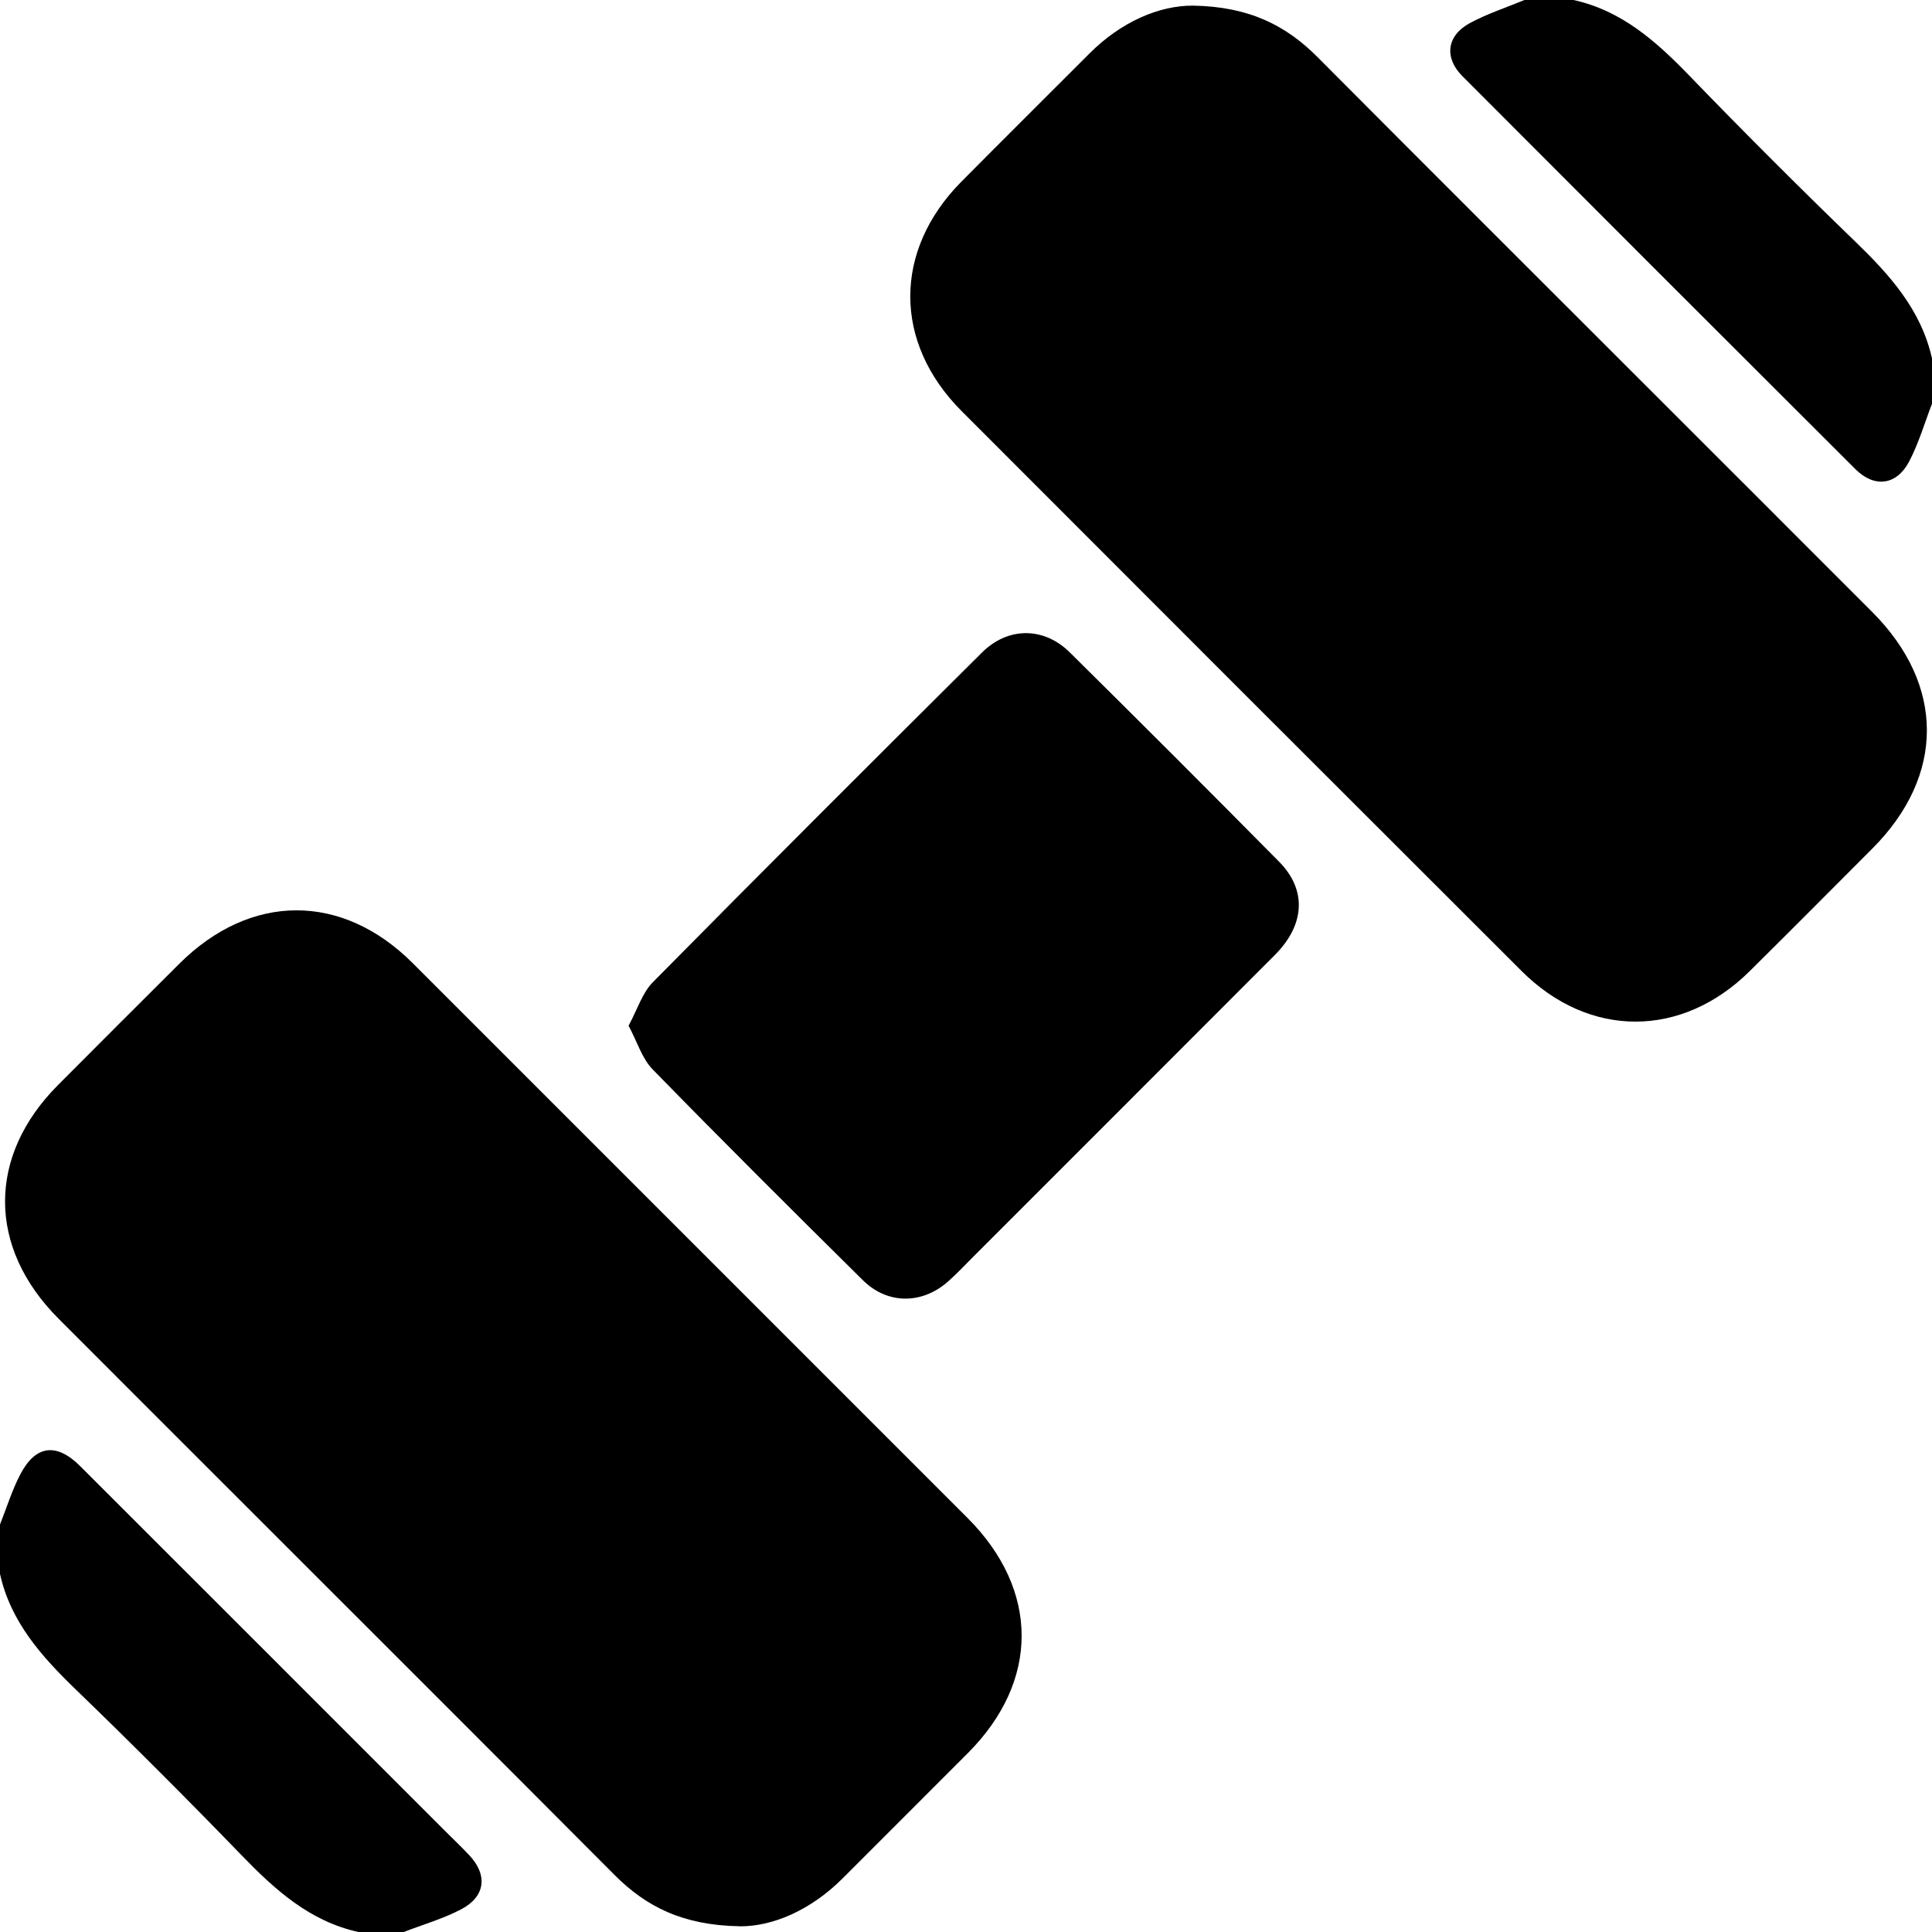
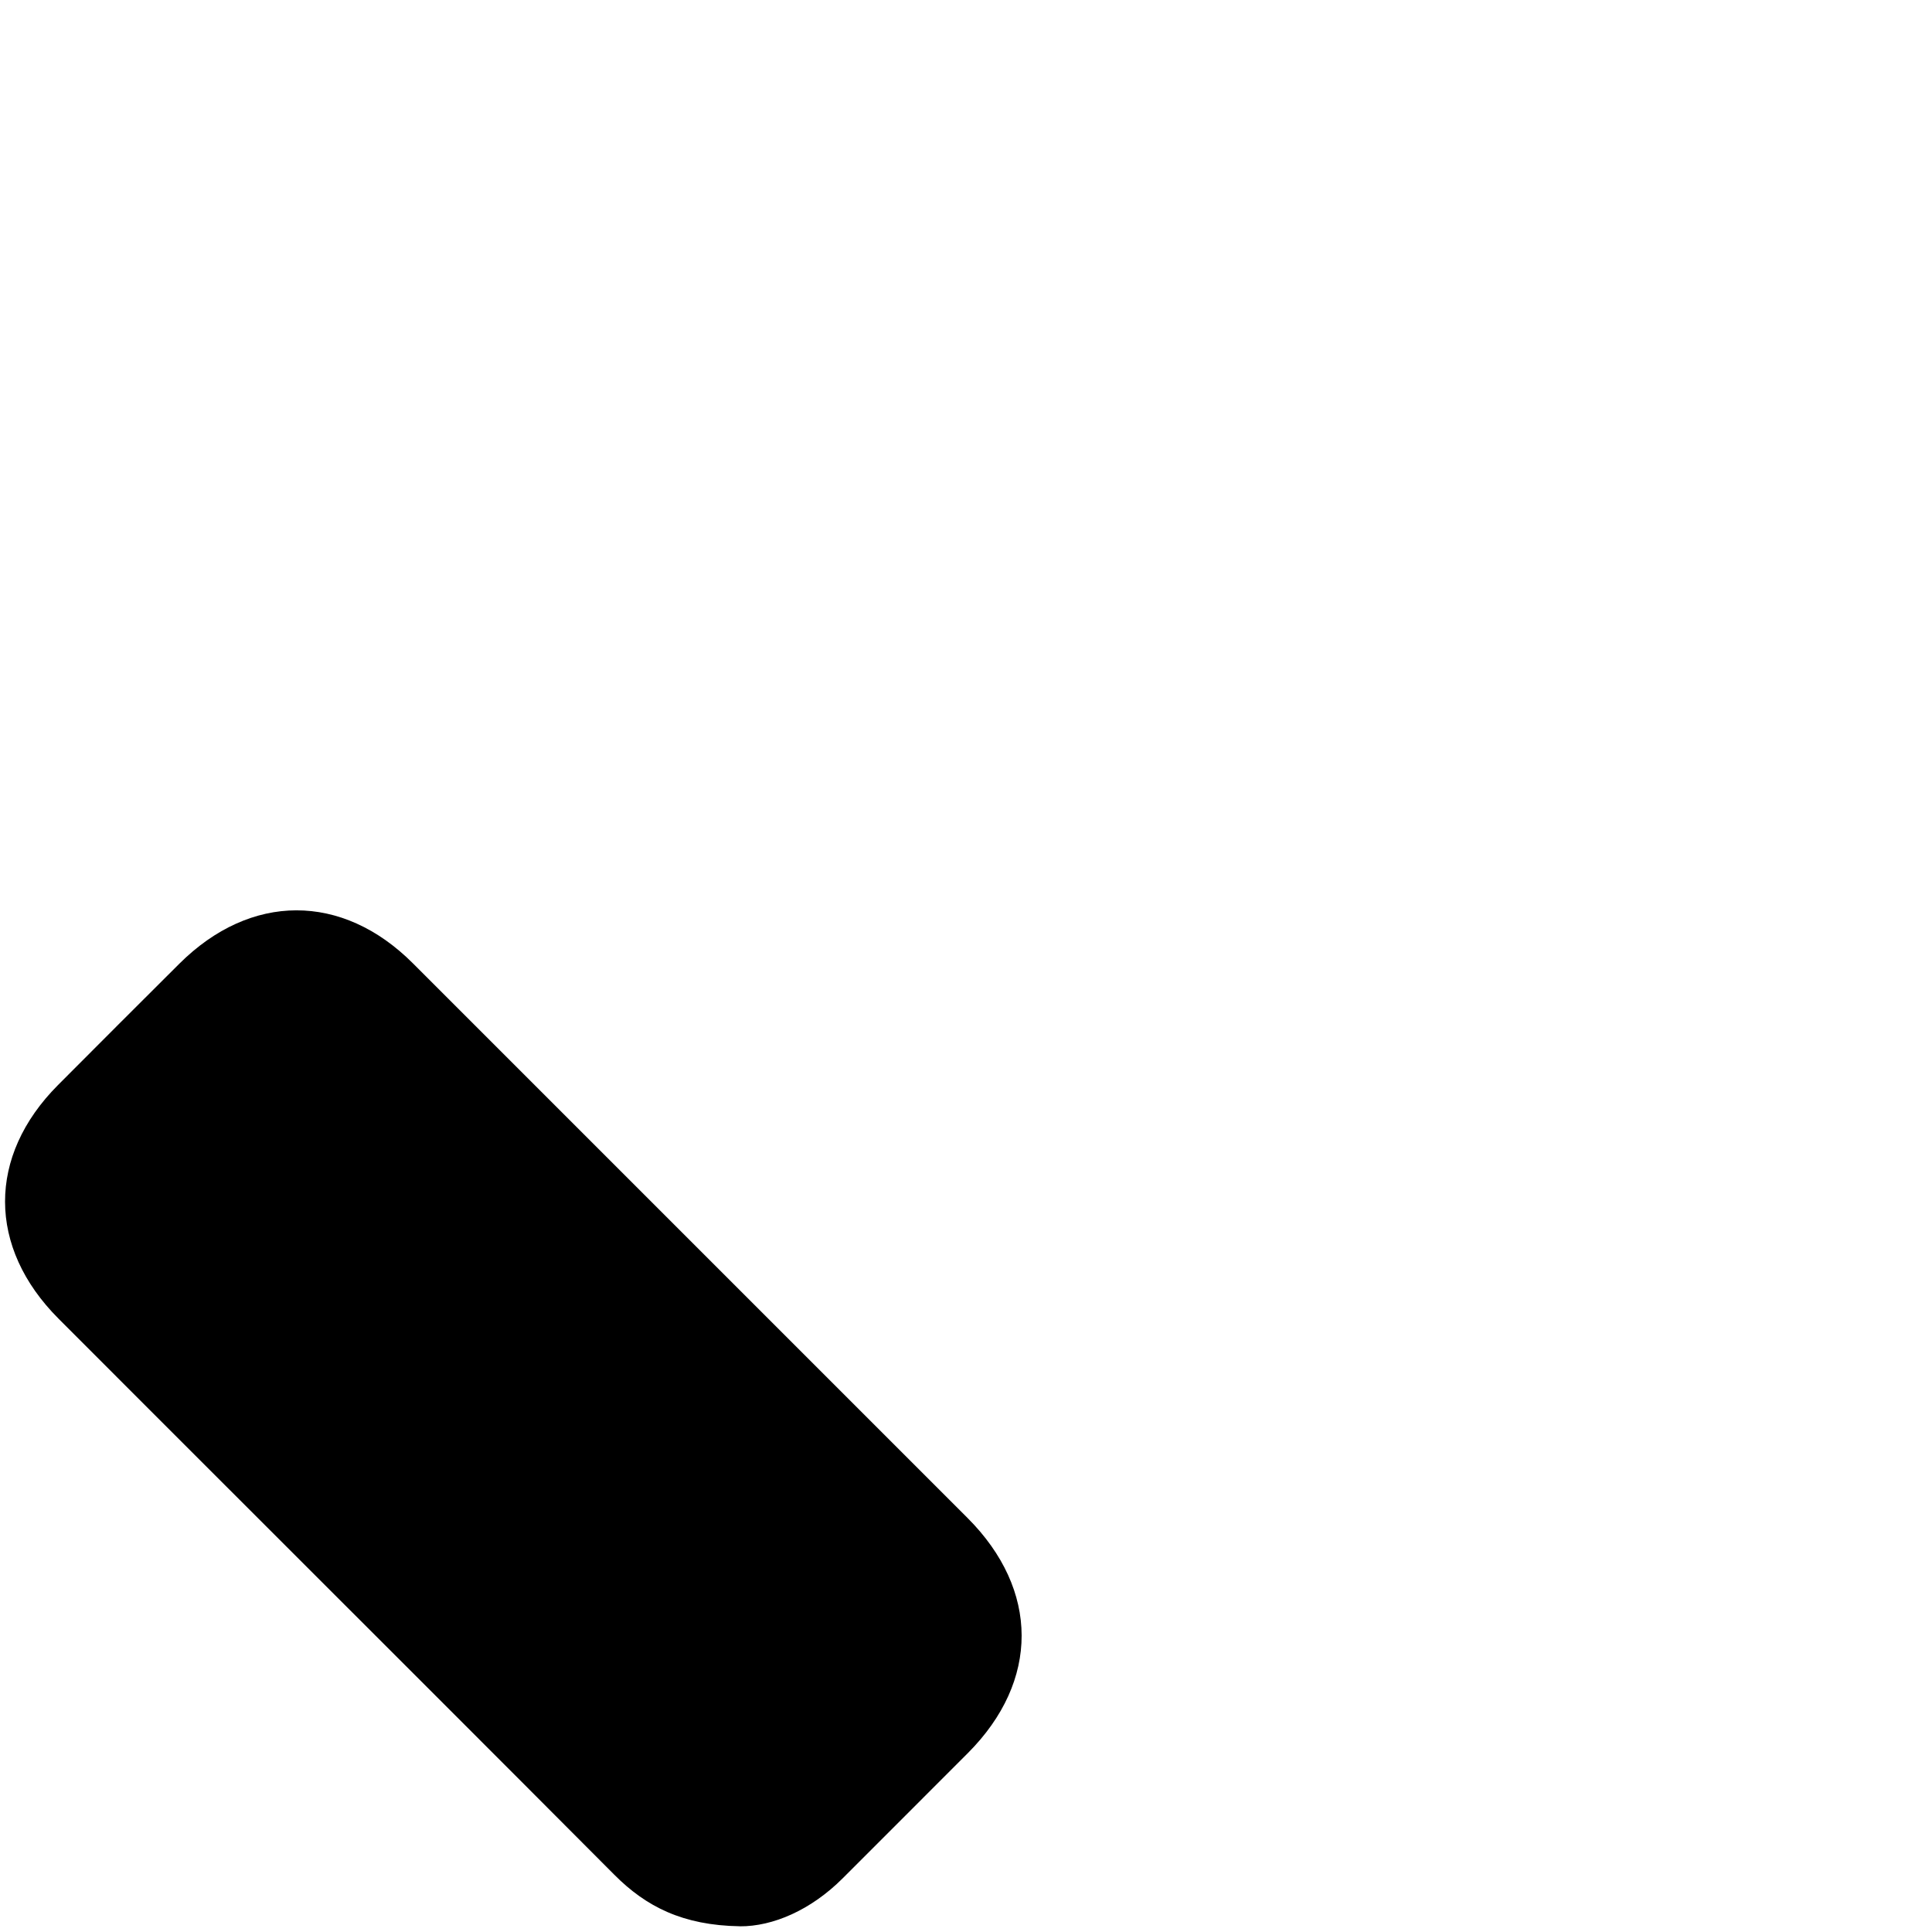
<svg xmlns="http://www.w3.org/2000/svg" id="Layer_1" viewBox="0 0 384 384">
-   <path d="M384,80.25c-1.47,3.81-2.62,7.79-4.5,11.4-2.5,4.82-6.92,5.39-10.72,1.6-26.07-26.01-52.12-52.05-78.13-78.13-3.65-3.66-3.11-8.02,1.46-10.51C295.56,2.74,299.36,1.51,303,0c3.25,0,6.5,0,9.75,0,9.59,2.11,16.46,8.25,23.05,15.07,10.77,11.14,21.73,22.1,32.87,32.87,6.91,6.68,13.17,13.6,15.33,23.31v9Z" />
-   <path d="M0,303c1.32-3.32,2.38-6.78,4.02-9.93,3.05-5.86,7.2-6.37,11.91-1.67,24.21,24.18,48.41,48.38,72.6,72.58,1.59,1.59,3.22,3.14,4.76,4.78,3.69,3.94,3.19,8.21-1.65,10.74-3.6,1.88-7.58,3.03-11.4,4.5h-9c-9.73-2.14-16.63-8.44-23.31-15.34-10.77-11.13-21.73-22.1-32.87-32.86-6.82-6.6-12.97-13.45-15.08-23.05,0-3.25,0-6.5,0-9.75Z" />
-   <path d="M237.16,1.12c11.19,.2,18.49,3.97,24.76,10.28,21.68,21.79,43.44,43.48,65.17,65.21,15.02,15.02,30.05,30.02,45.05,45.05,14.45,14.48,14.45,32.51,.03,46.97-8.12,8.14-16.22,16.29-24.39,24.38-13.5,13.37-31.9,13.42-45.34,0-37.14-37.07-74.24-74.17-111.31-111.3-13.61-13.64-13.59-31.93-.05-45.6,8.44-8.52,16.97-16.96,25.43-25.45,6.31-6.33,13.88-9.58,20.64-9.54Z" />
  <path d="M147.05,382.86c-11.38-.18-18.67-3.93-24.95-10.24-24.77-24.88-49.62-49.67-74.44-74.49-12.01-12.01-24.04-24.02-36.04-36.05-14.12-14.15-14.16-32.3-.09-46.42,8.02-8.05,16.06-16.1,24.12-24.12,14.17-14.1,32.34-14.15,46.41-.08,36.76,36.74,73.51,73.49,110.25,110.25,14.3,14.31,14.33,32.4,.1,46.69-8.29,8.32-16.61,16.6-24.91,24.92-6.31,6.32-13.88,9.59-20.45,9.55Z" />
-   <path d="M124.94,203.86c1.74-3.21,2.71-6.5,4.83-8.65,21.69-21.96,43.52-43.76,65.41-65.52,5.16-5.13,12.29-5.12,17.44-.03,13.95,13.79,27.82,27.66,41.61,41.61,5.54,5.6,5.16,12.52-.84,18.54-19.94,19.99-39.92,39.94-59.88,59.91-1.68,1.68-3.3,3.42-5.08,4.99-5.16,4.56-12.02,4.59-16.91-.24-14.04-13.88-28.03-27.81-41.81-41.93-2.11-2.16-3.05-5.46-4.77-8.66Z" />
</svg>